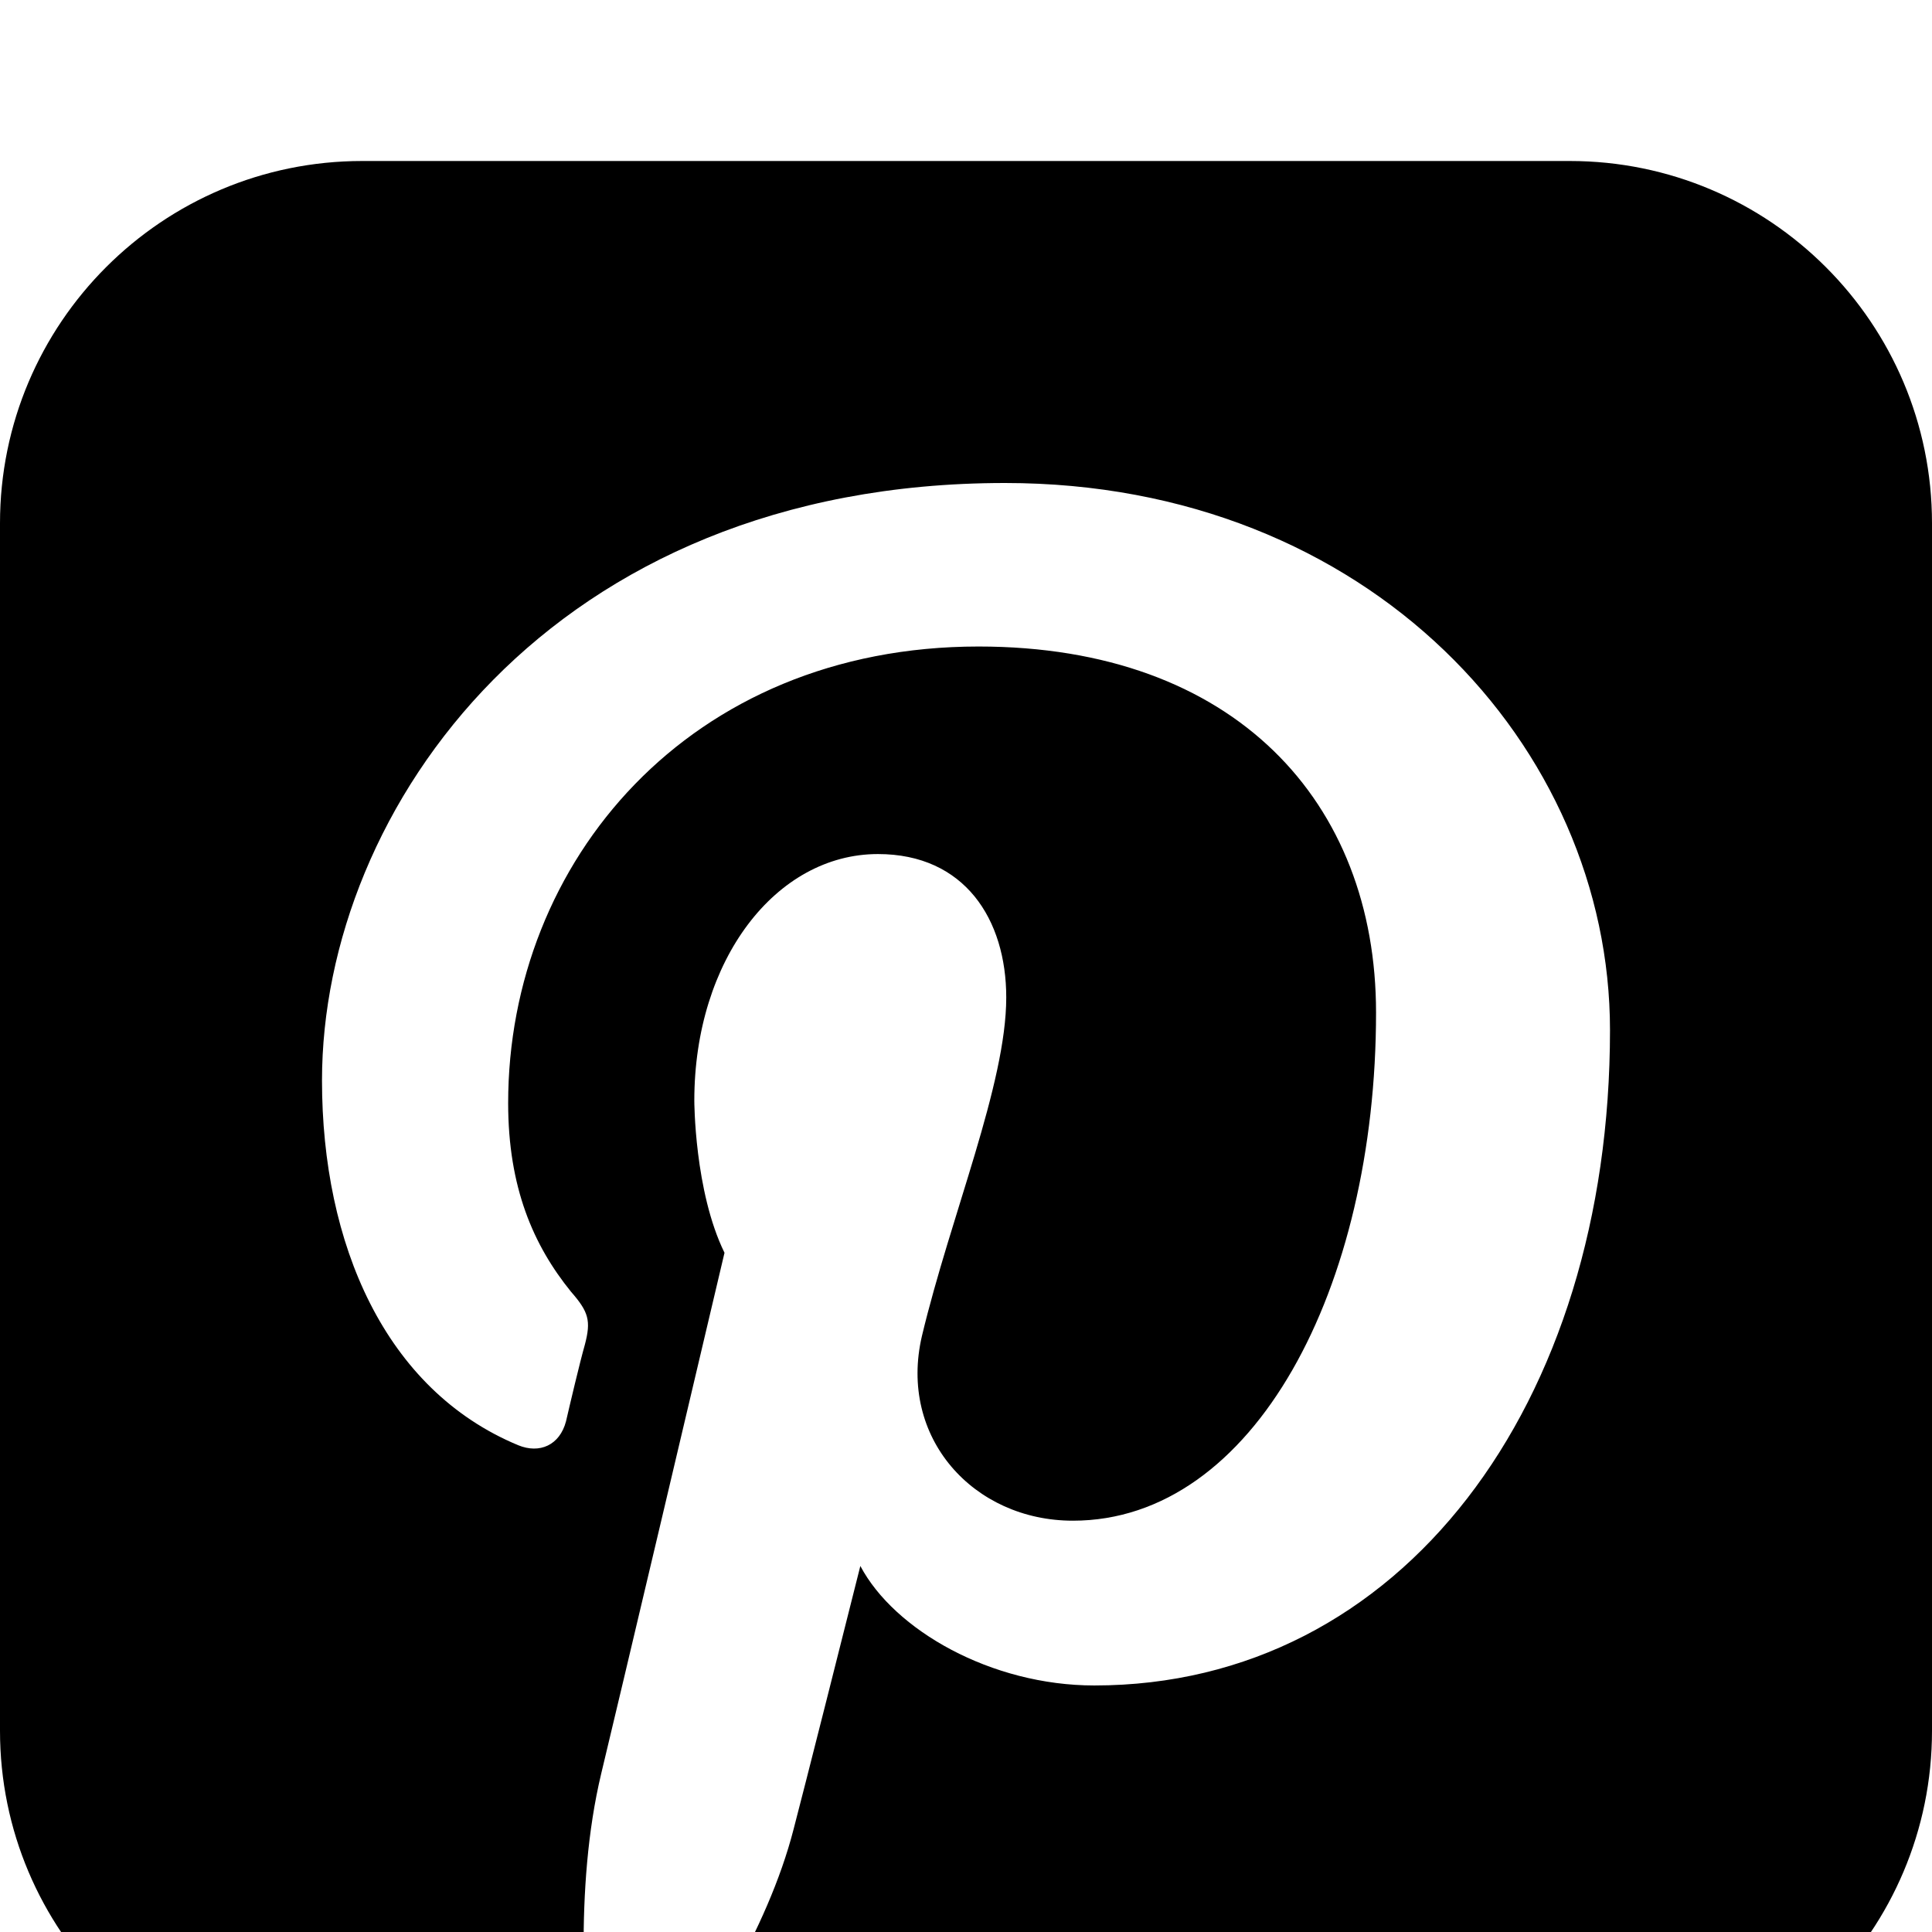
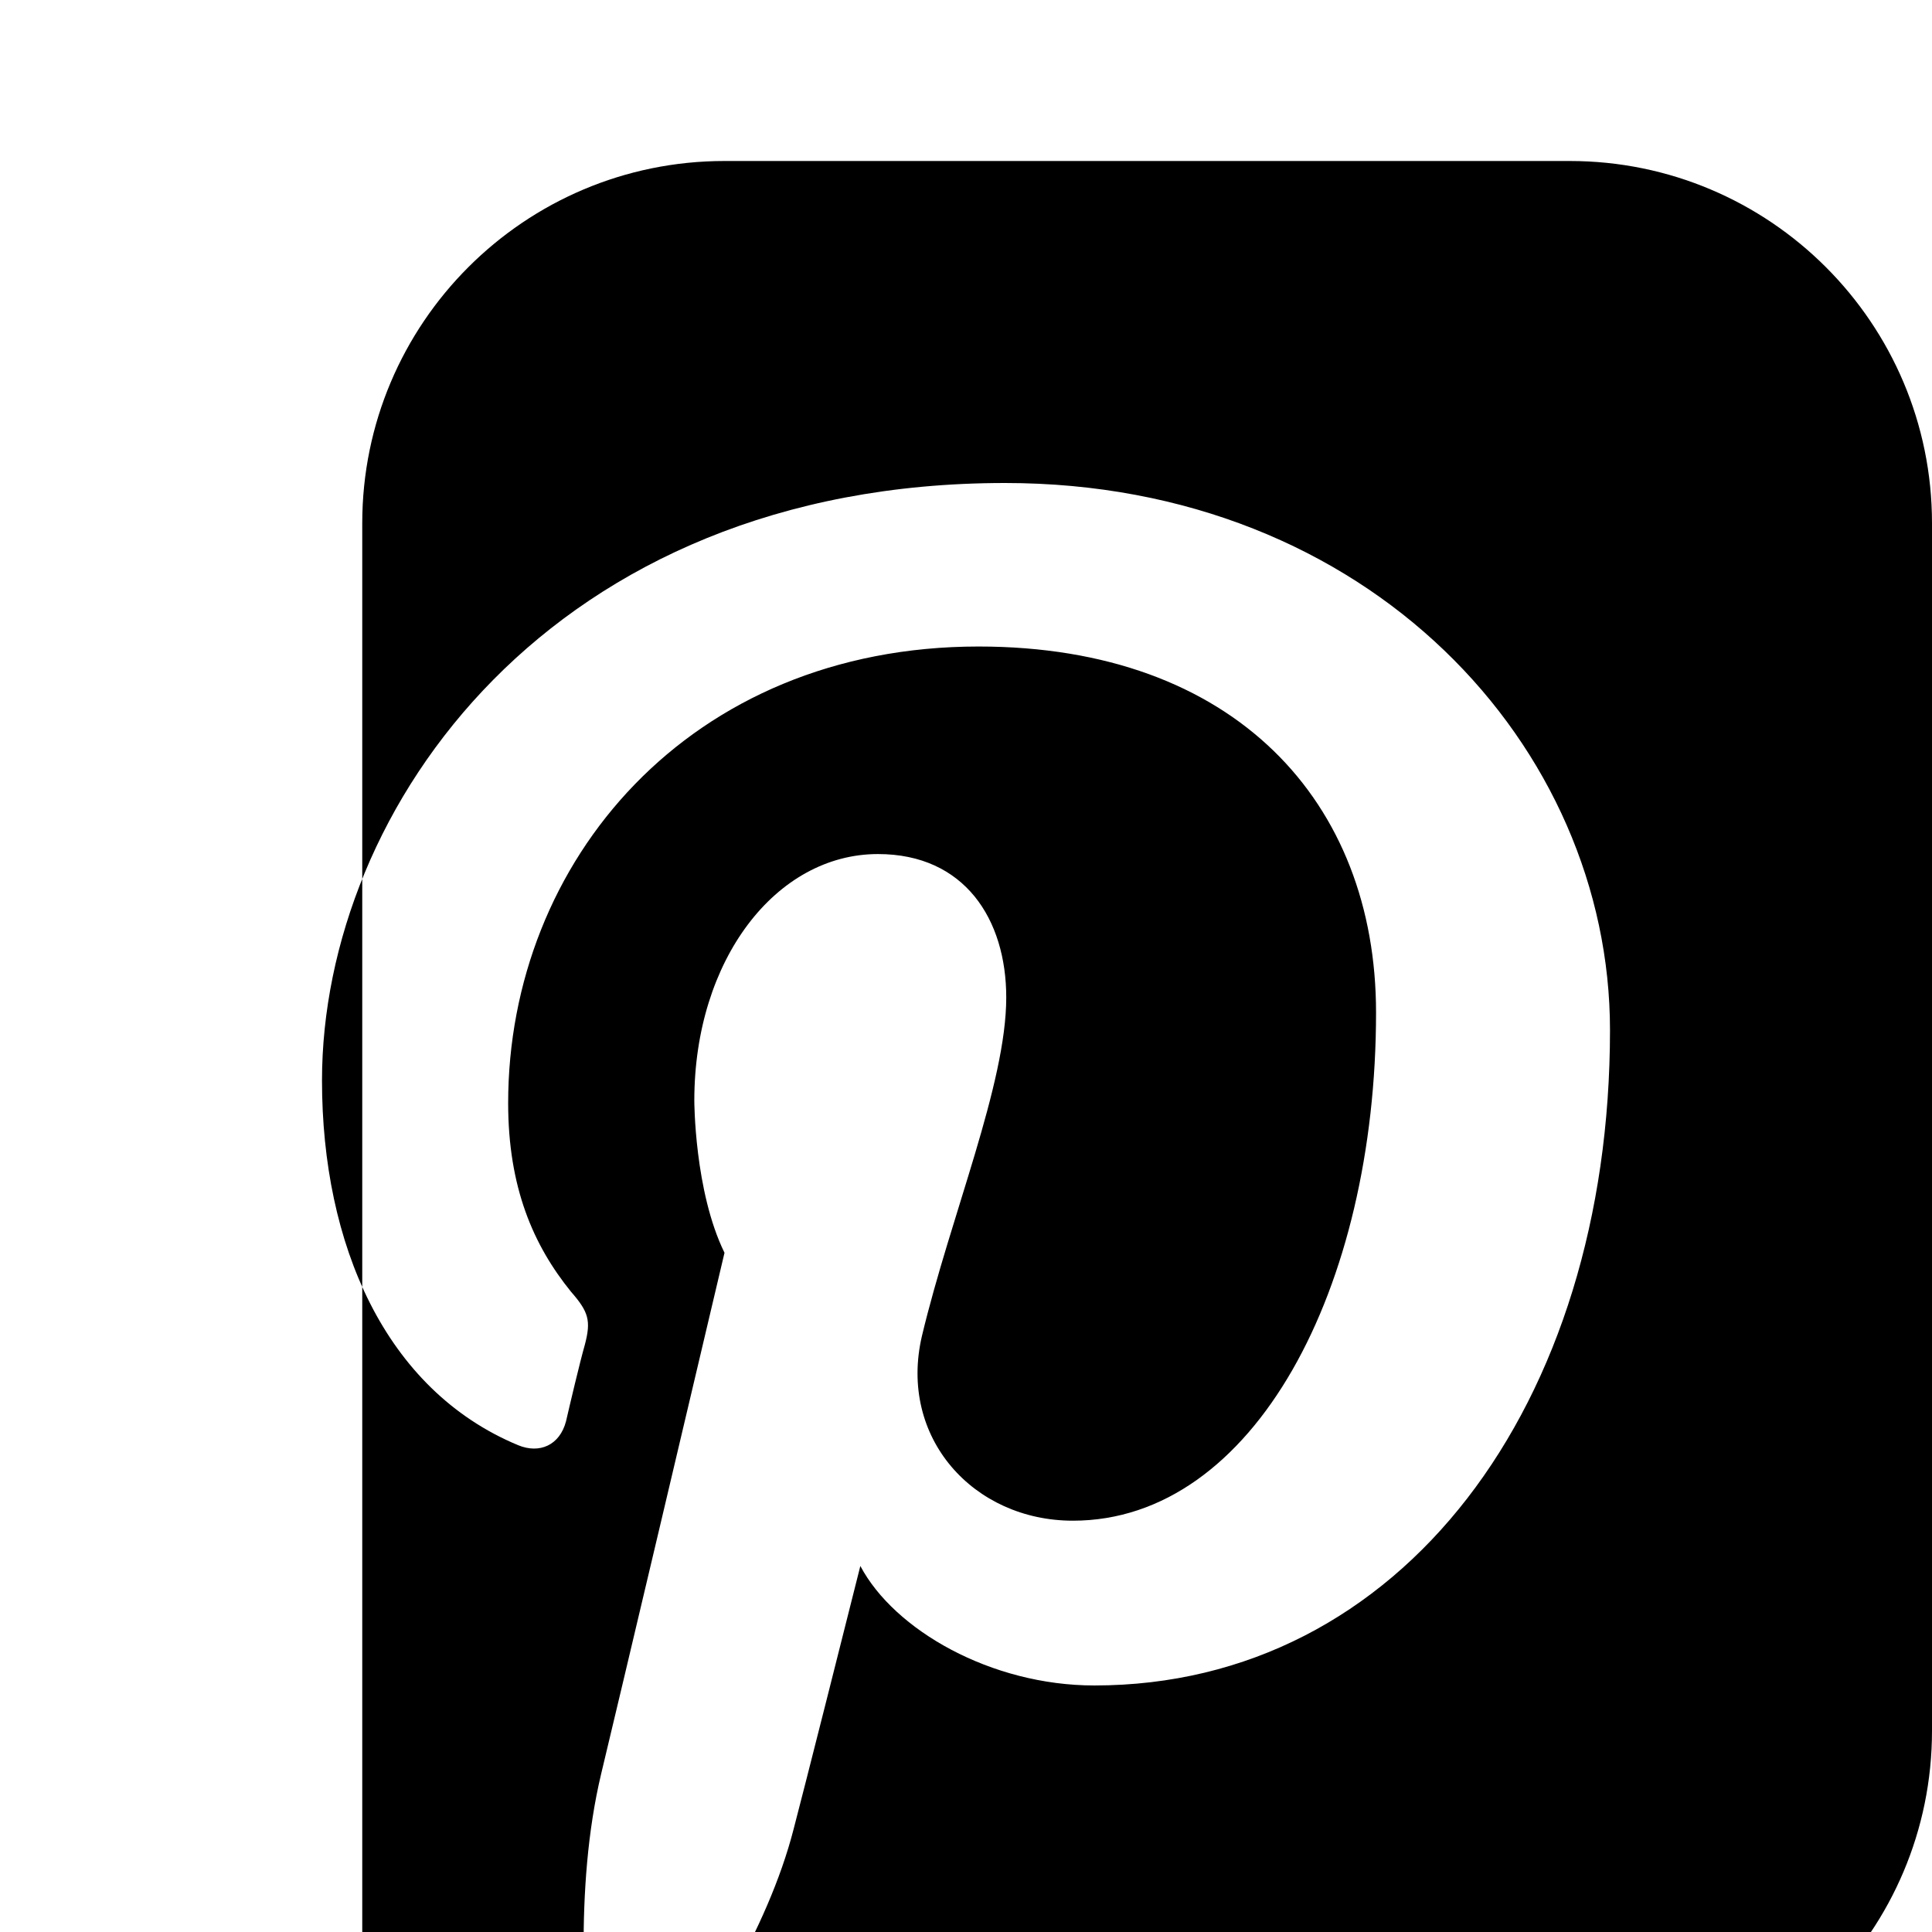
<svg xmlns="http://www.w3.org/2000/svg" width="1536" height="1536">
-   <path d="M1248 128c159 0 288 129 288 288v960c0 159-129 288-288 288H523c33-47 87-128 108-210 0 0 9-34 53-209 27 51 104 95 186 95 244 0 410-223 410-521 0-225-191-435-481-435-361 0-543 259-543 475 0 130 50 246 156 290 17 7 33 0 38-19 3-13 11-47 15-61 5-19 3-26-11-42-30-37-50-83-50-150 0-192 144-363 374-363 204 0 316 124 316 291 0 219-97 404-241 404-79 0-139-66-120-147 23-96 67-200 67-269 0-62-33-114-102-114-81 0-146 84-146 196 0 0 0 72 24 121-83 352-98 414-98 414-22 92-13 199-7 254H288c-159 0-288-129-288-288V416c0-159 129-288 288-288h960z" />
+   <path d="M1248 128c159 0 288 129 288 288v960c0 159-129 288-288 288H523c33-47 87-128 108-210 0 0 9-34 53-209 27 51 104 95 186 95 244 0 410-223 410-521 0-225-191-435-481-435-361 0-543 259-543 475 0 130 50 246 156 290 17 7 33 0 38-19 3-13 11-47 15-61 5-19 3-26-11-42-30-37-50-83-50-150 0-192 144-363 374-363 204 0 316 124 316 291 0 219-97 404-241 404-79 0-139-66-120-147 23-96 67-200 67-269 0-62-33-114-102-114-81 0-146 84-146 196 0 0 0 72 24 121-83 352-98 414-98 414-22 92-13 199-7 254H288V416c0-159 129-288 288-288h960z" />
</svg>